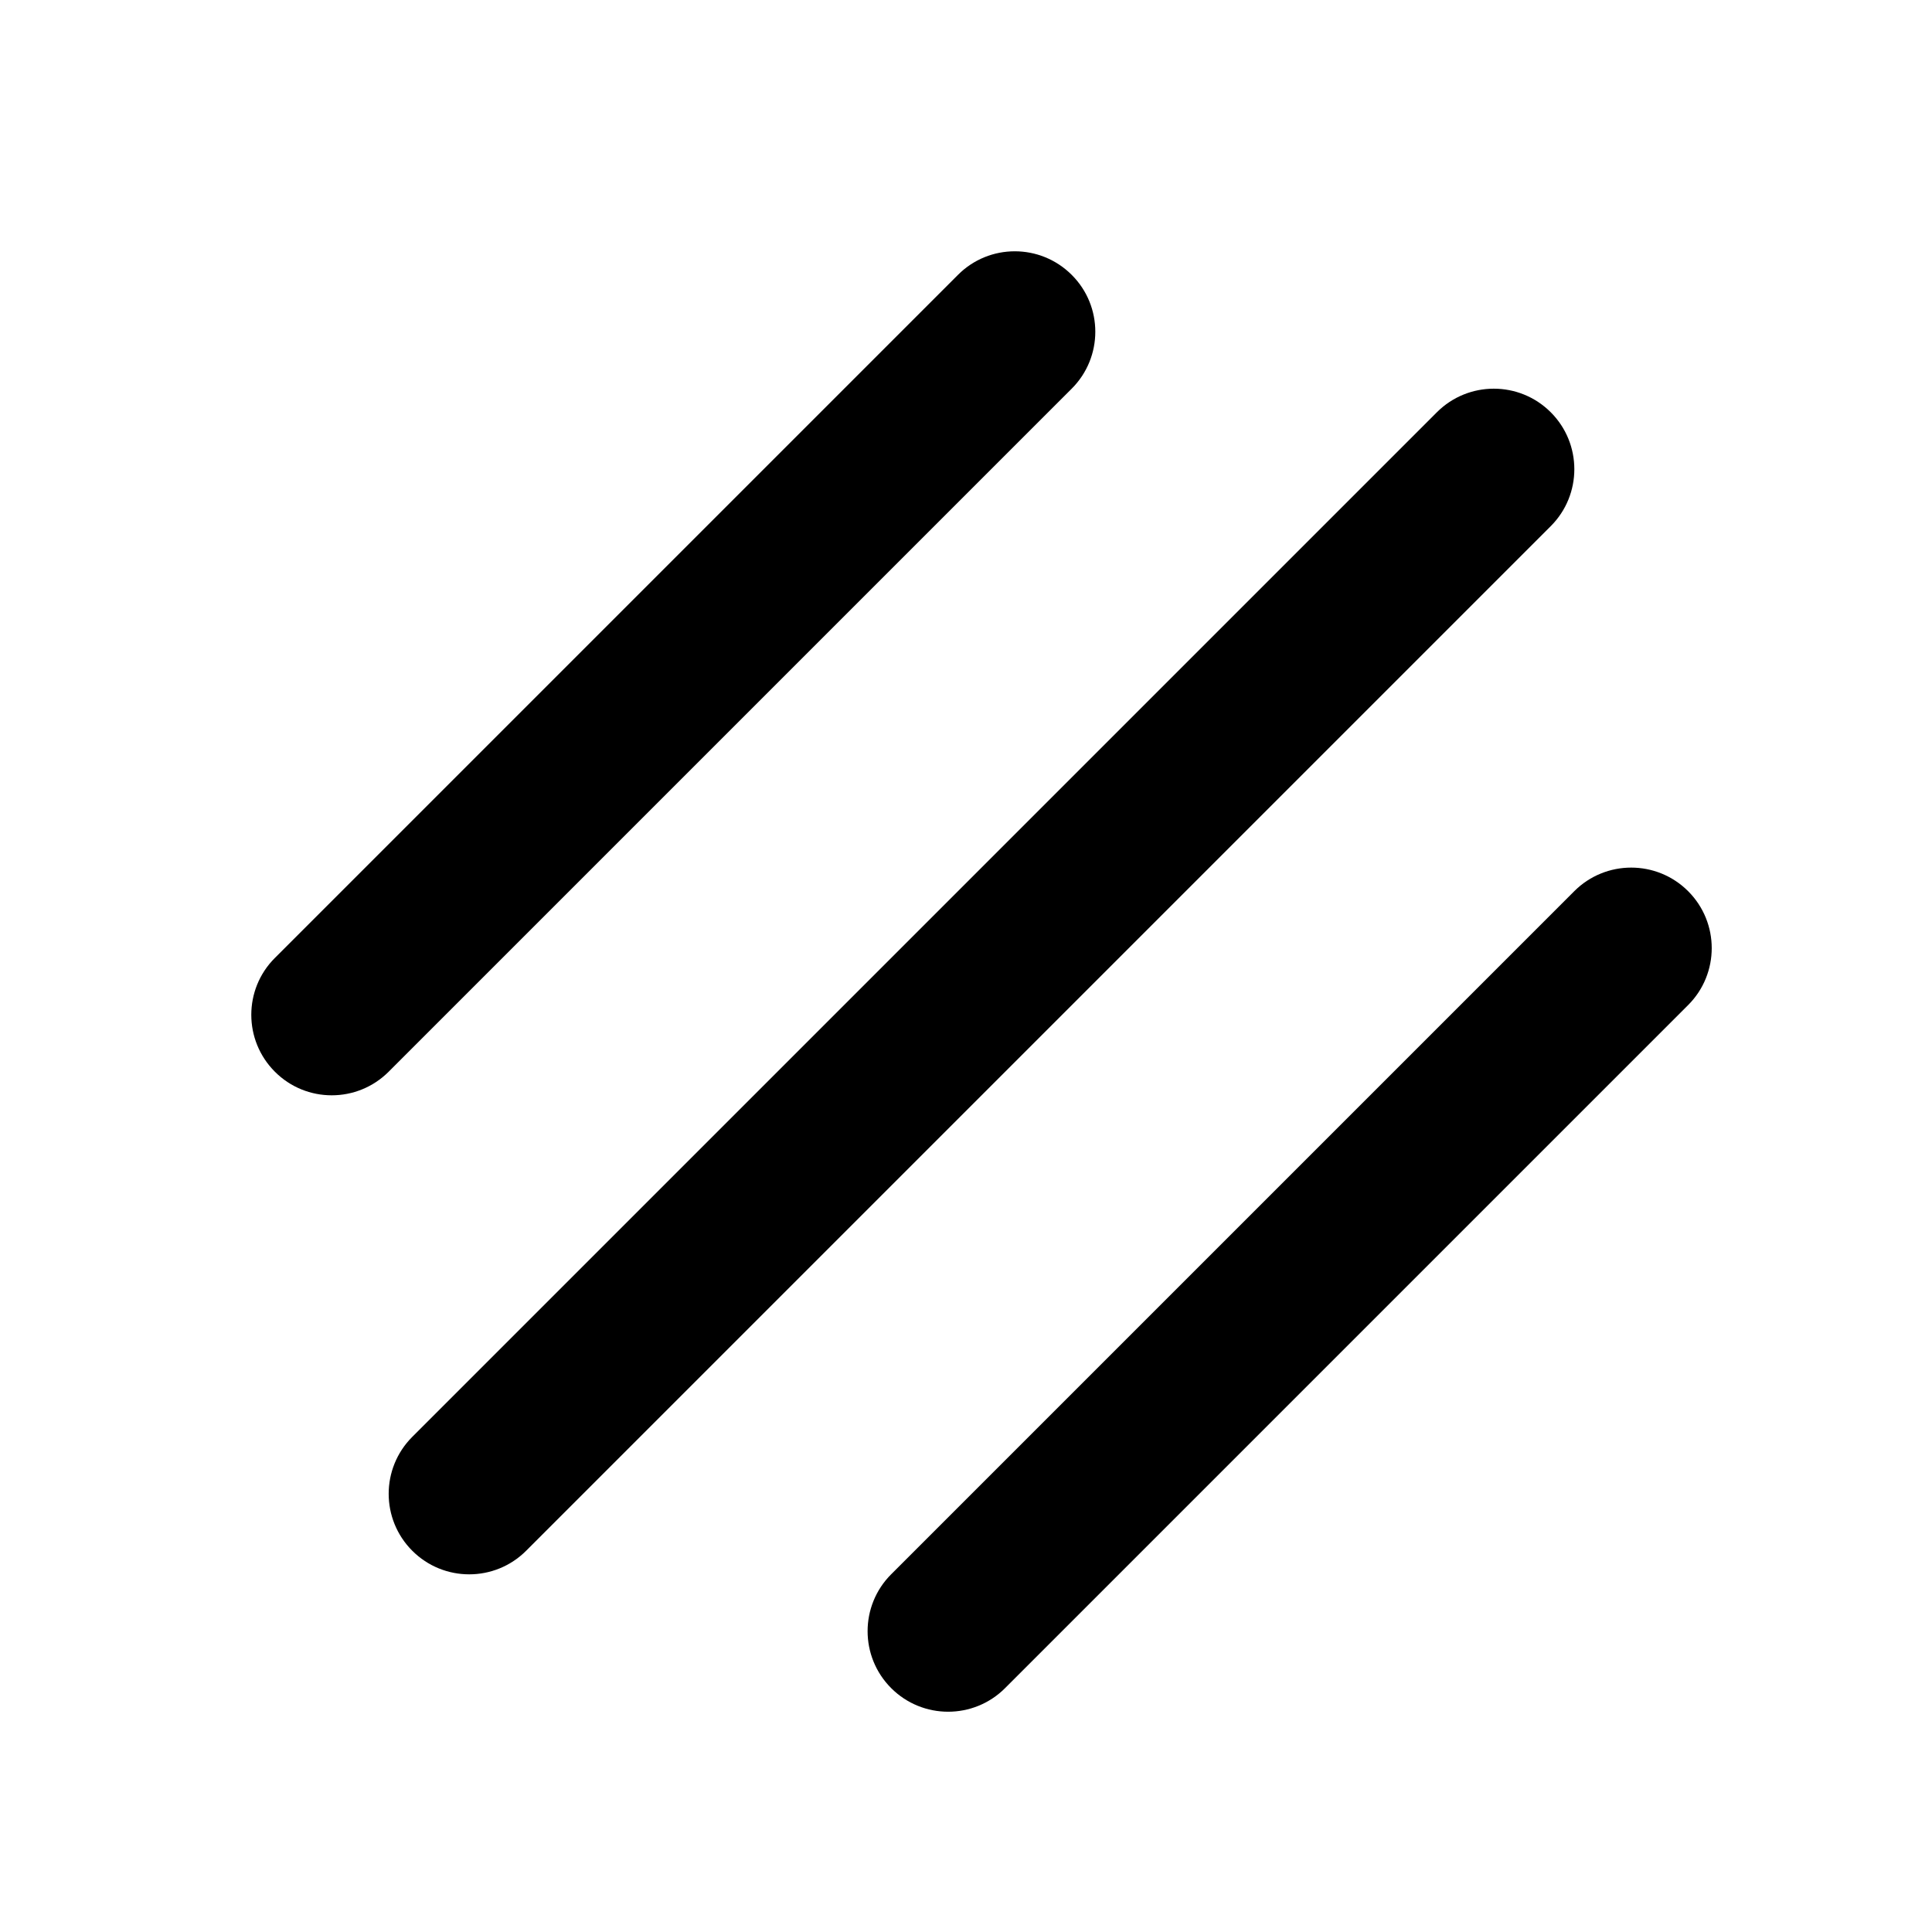
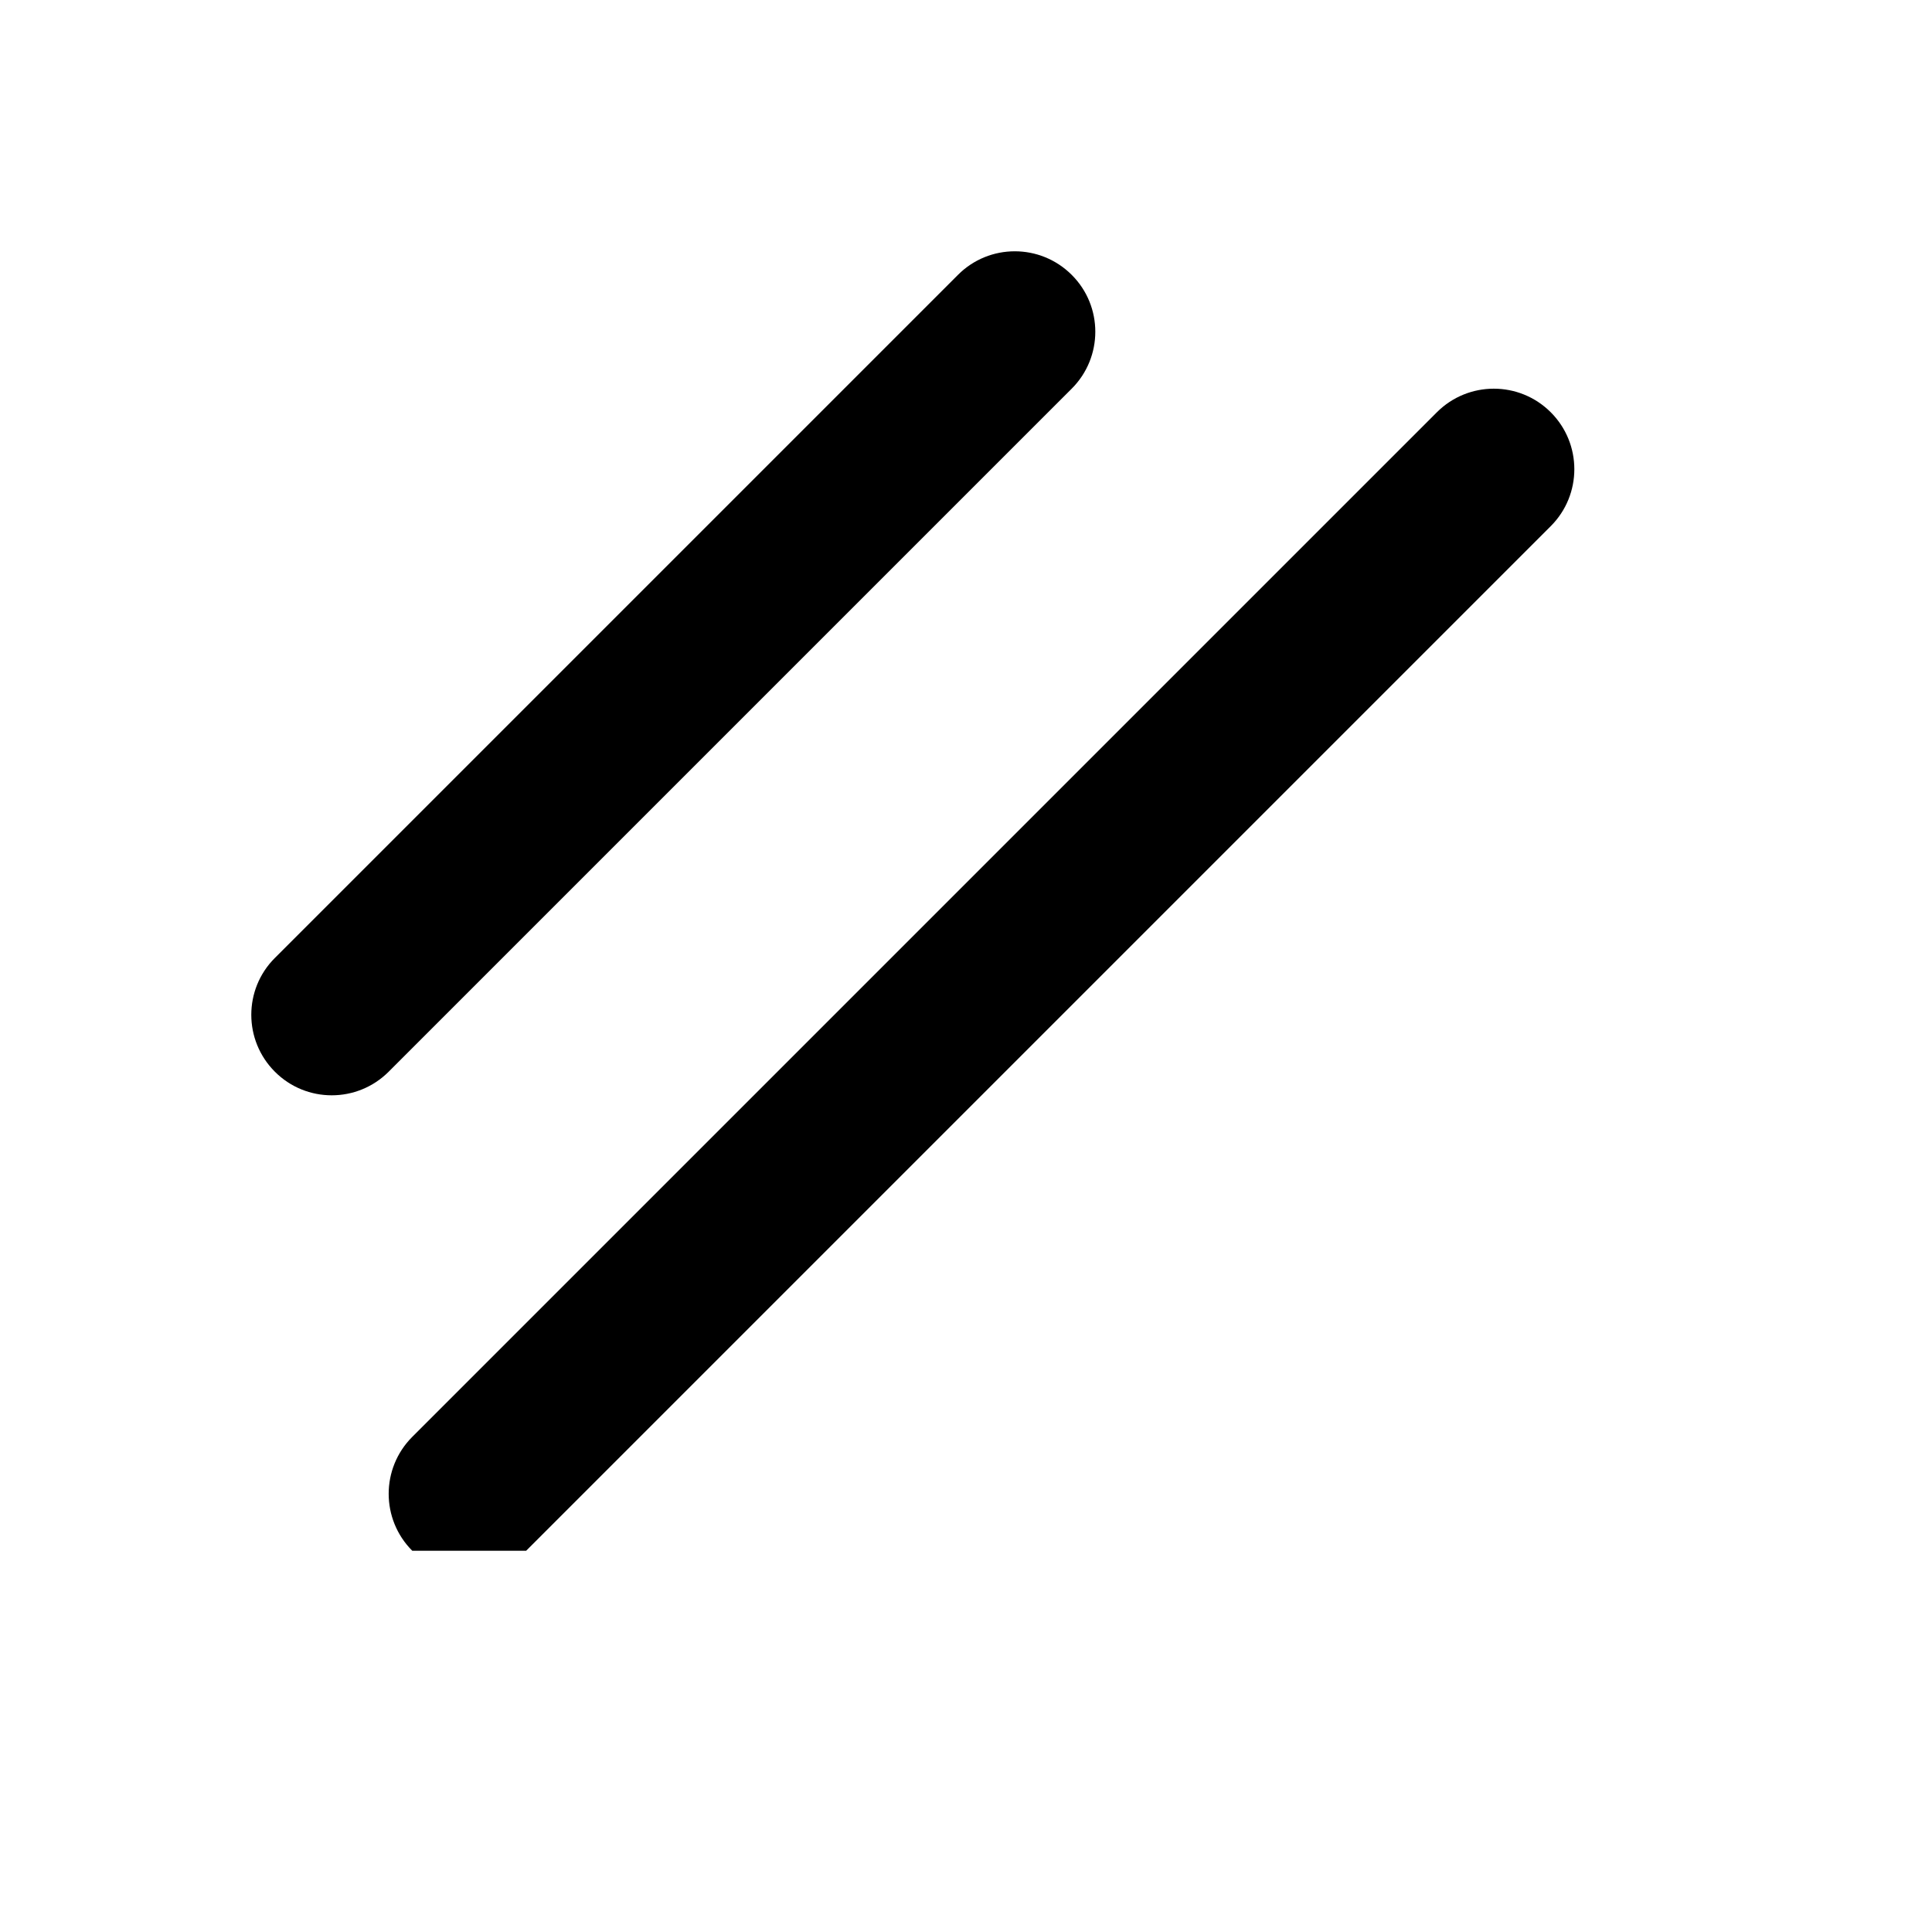
<svg xmlns="http://www.w3.org/2000/svg" width="18" height="18" viewBox="0 0 18 18" fill="none">
  <path fill-rule="evenodd" clip-rule="evenodd" d="M2.561 9.985C2.268 9.692 2.268 9.217 2.561 8.925L8.925 2.561C9.217 2.268 9.692 2.268 9.985 2.561C10.278 2.853 10.278 3.328 9.985 3.621L3.621 9.985C3.328 10.278 2.853 10.278 2.561 9.985Z" fill="black" />
-   <path fill-rule="evenodd" clip-rule="evenodd" d="M3.841 14.448C3.548 14.155 3.548 13.68 3.841 13.387L13.387 3.841C13.68 3.548 14.155 3.548 14.448 3.841C14.741 4.134 14.741 4.609 14.448 4.902L4.902 14.448C4.609 14.741 4.134 14.741 3.841 14.448Z" fill="black" />
-   <path fill-rule="evenodd" clip-rule="evenodd" d="M8.303 15.728C8.01 15.435 8.01 14.96 8.303 14.667L14.667 8.303C14.96 8.01 15.435 8.01 15.728 8.303C16.021 8.596 16.021 9.071 15.728 9.364L9.364 15.728C9.071 16.021 8.596 16.021 8.303 15.728Z" fill="black" />
+   <path fill-rule="evenodd" clip-rule="evenodd" d="M3.841 14.448C3.548 14.155 3.548 13.68 3.841 13.387L13.387 3.841C13.68 3.548 14.155 3.548 14.448 3.841C14.741 4.134 14.741 4.609 14.448 4.902L4.902 14.448Z" fill="black" />
</svg>